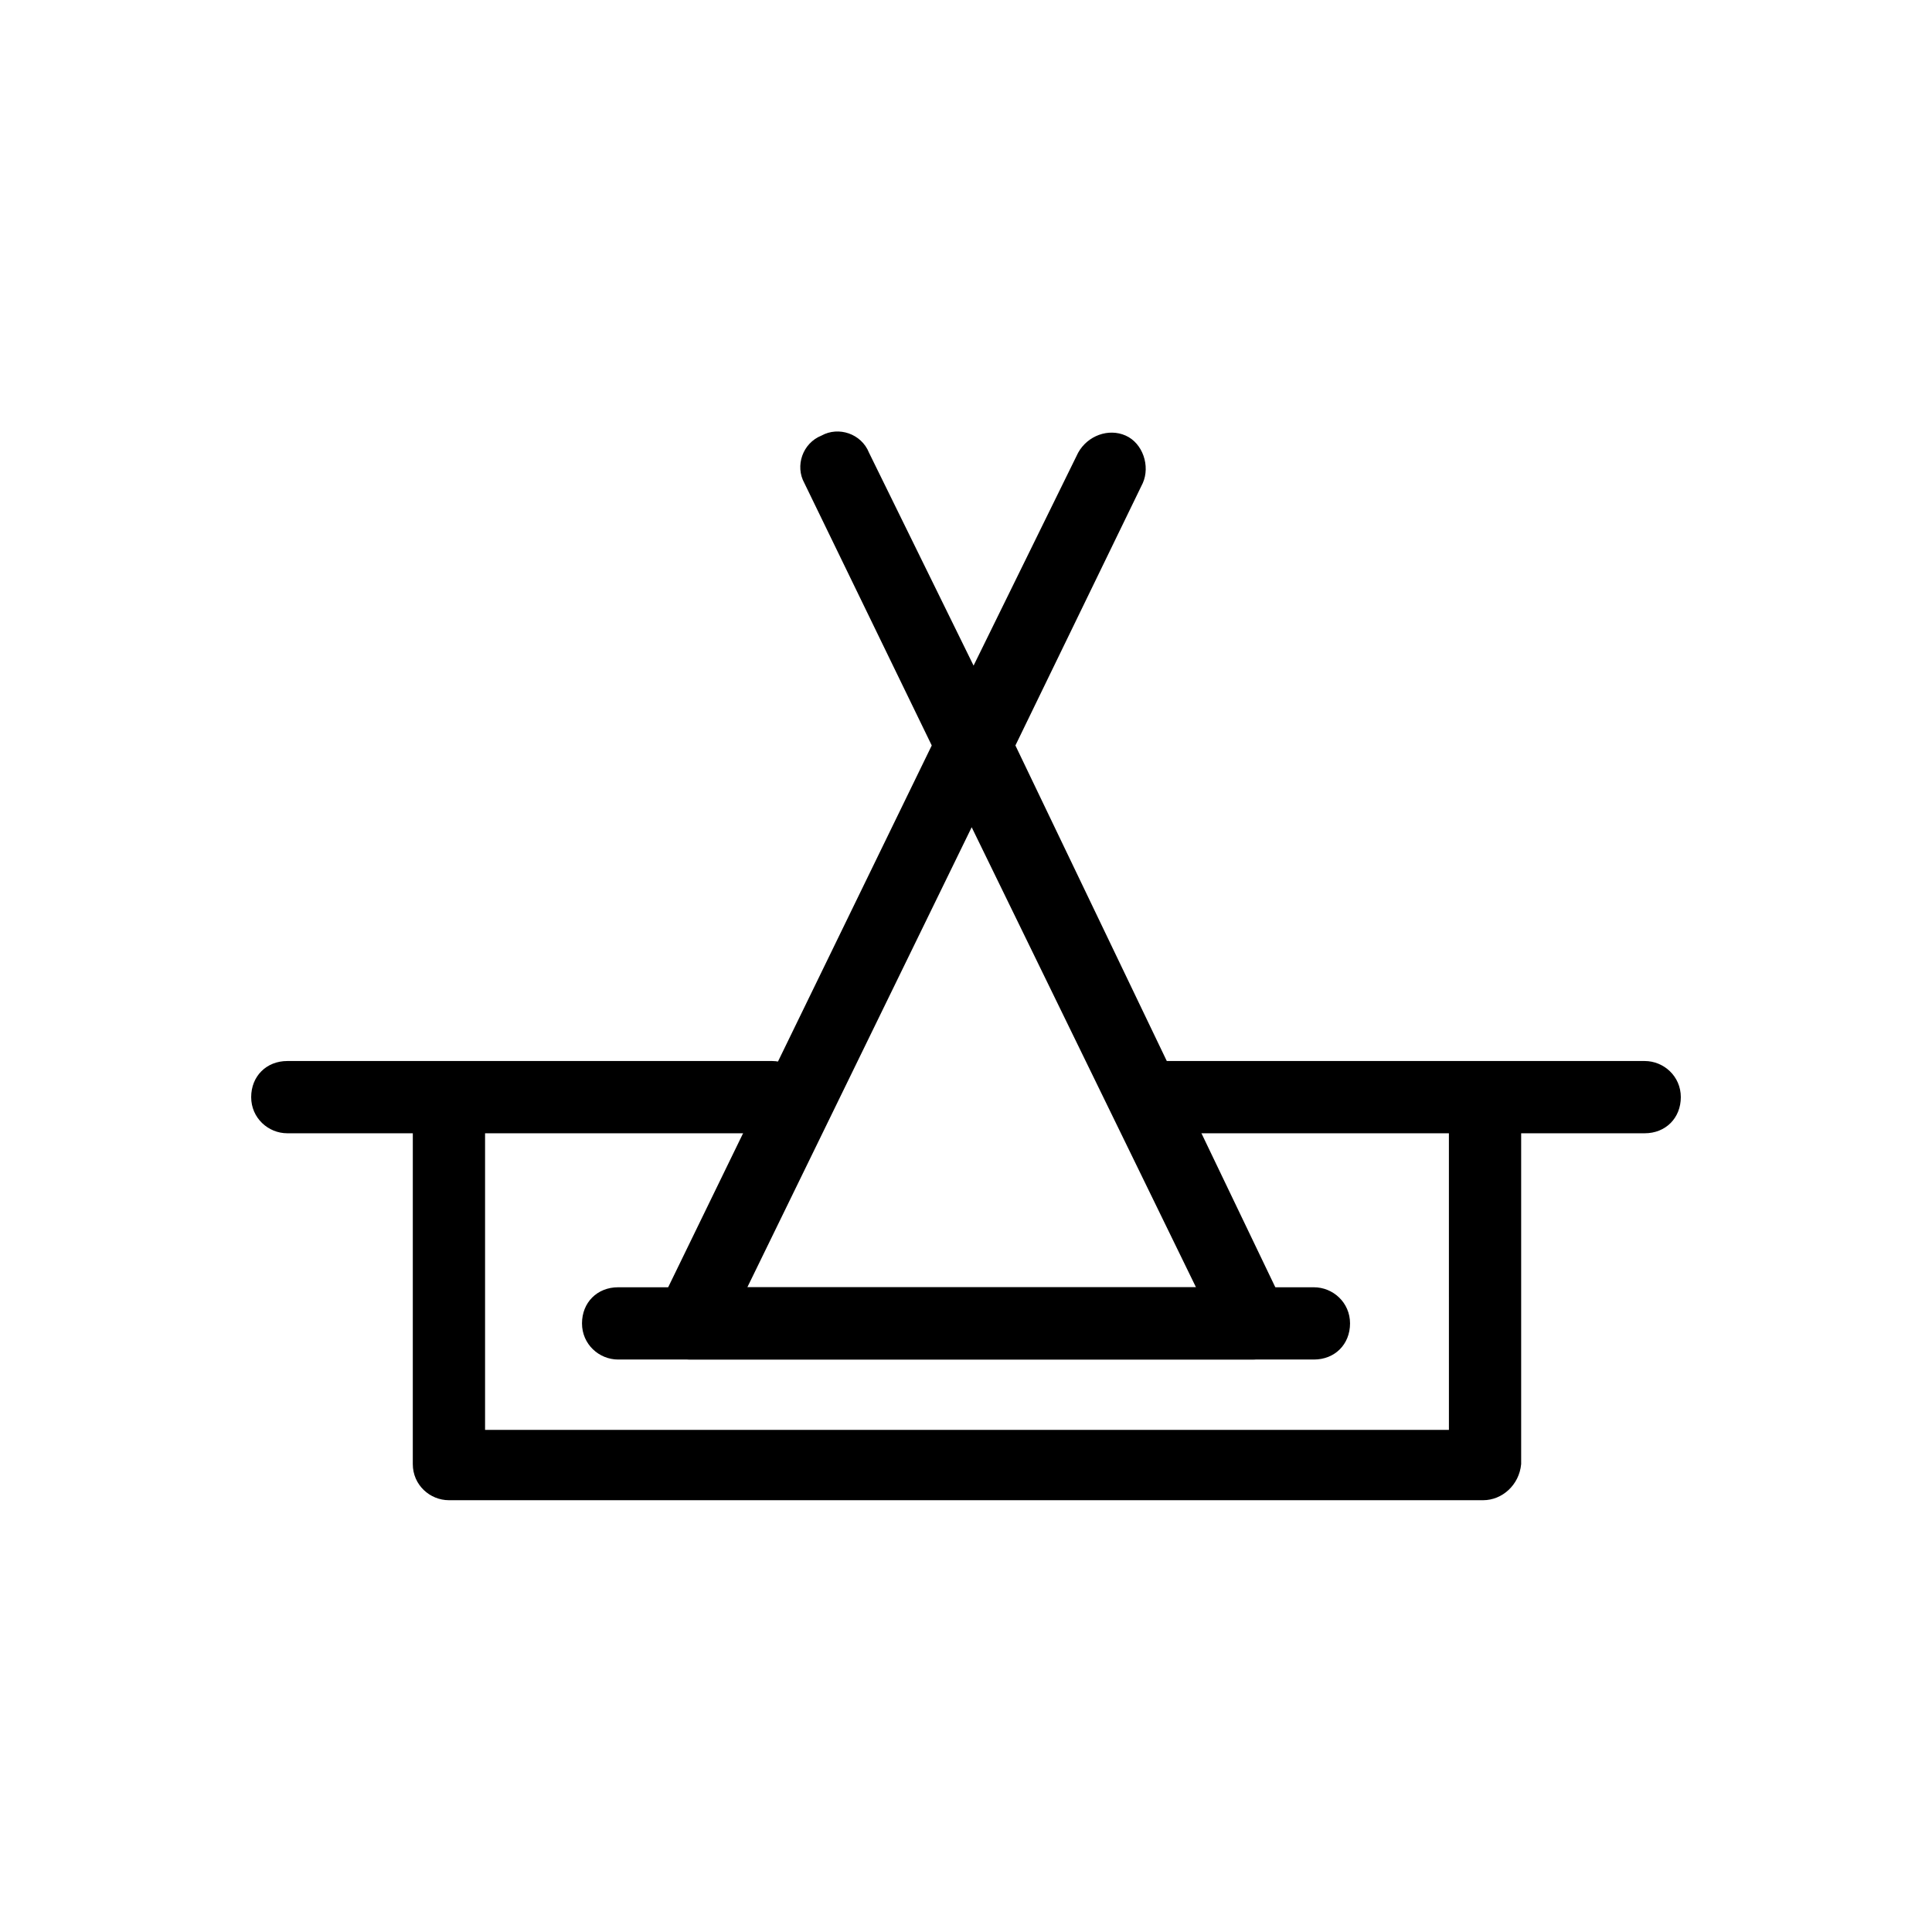
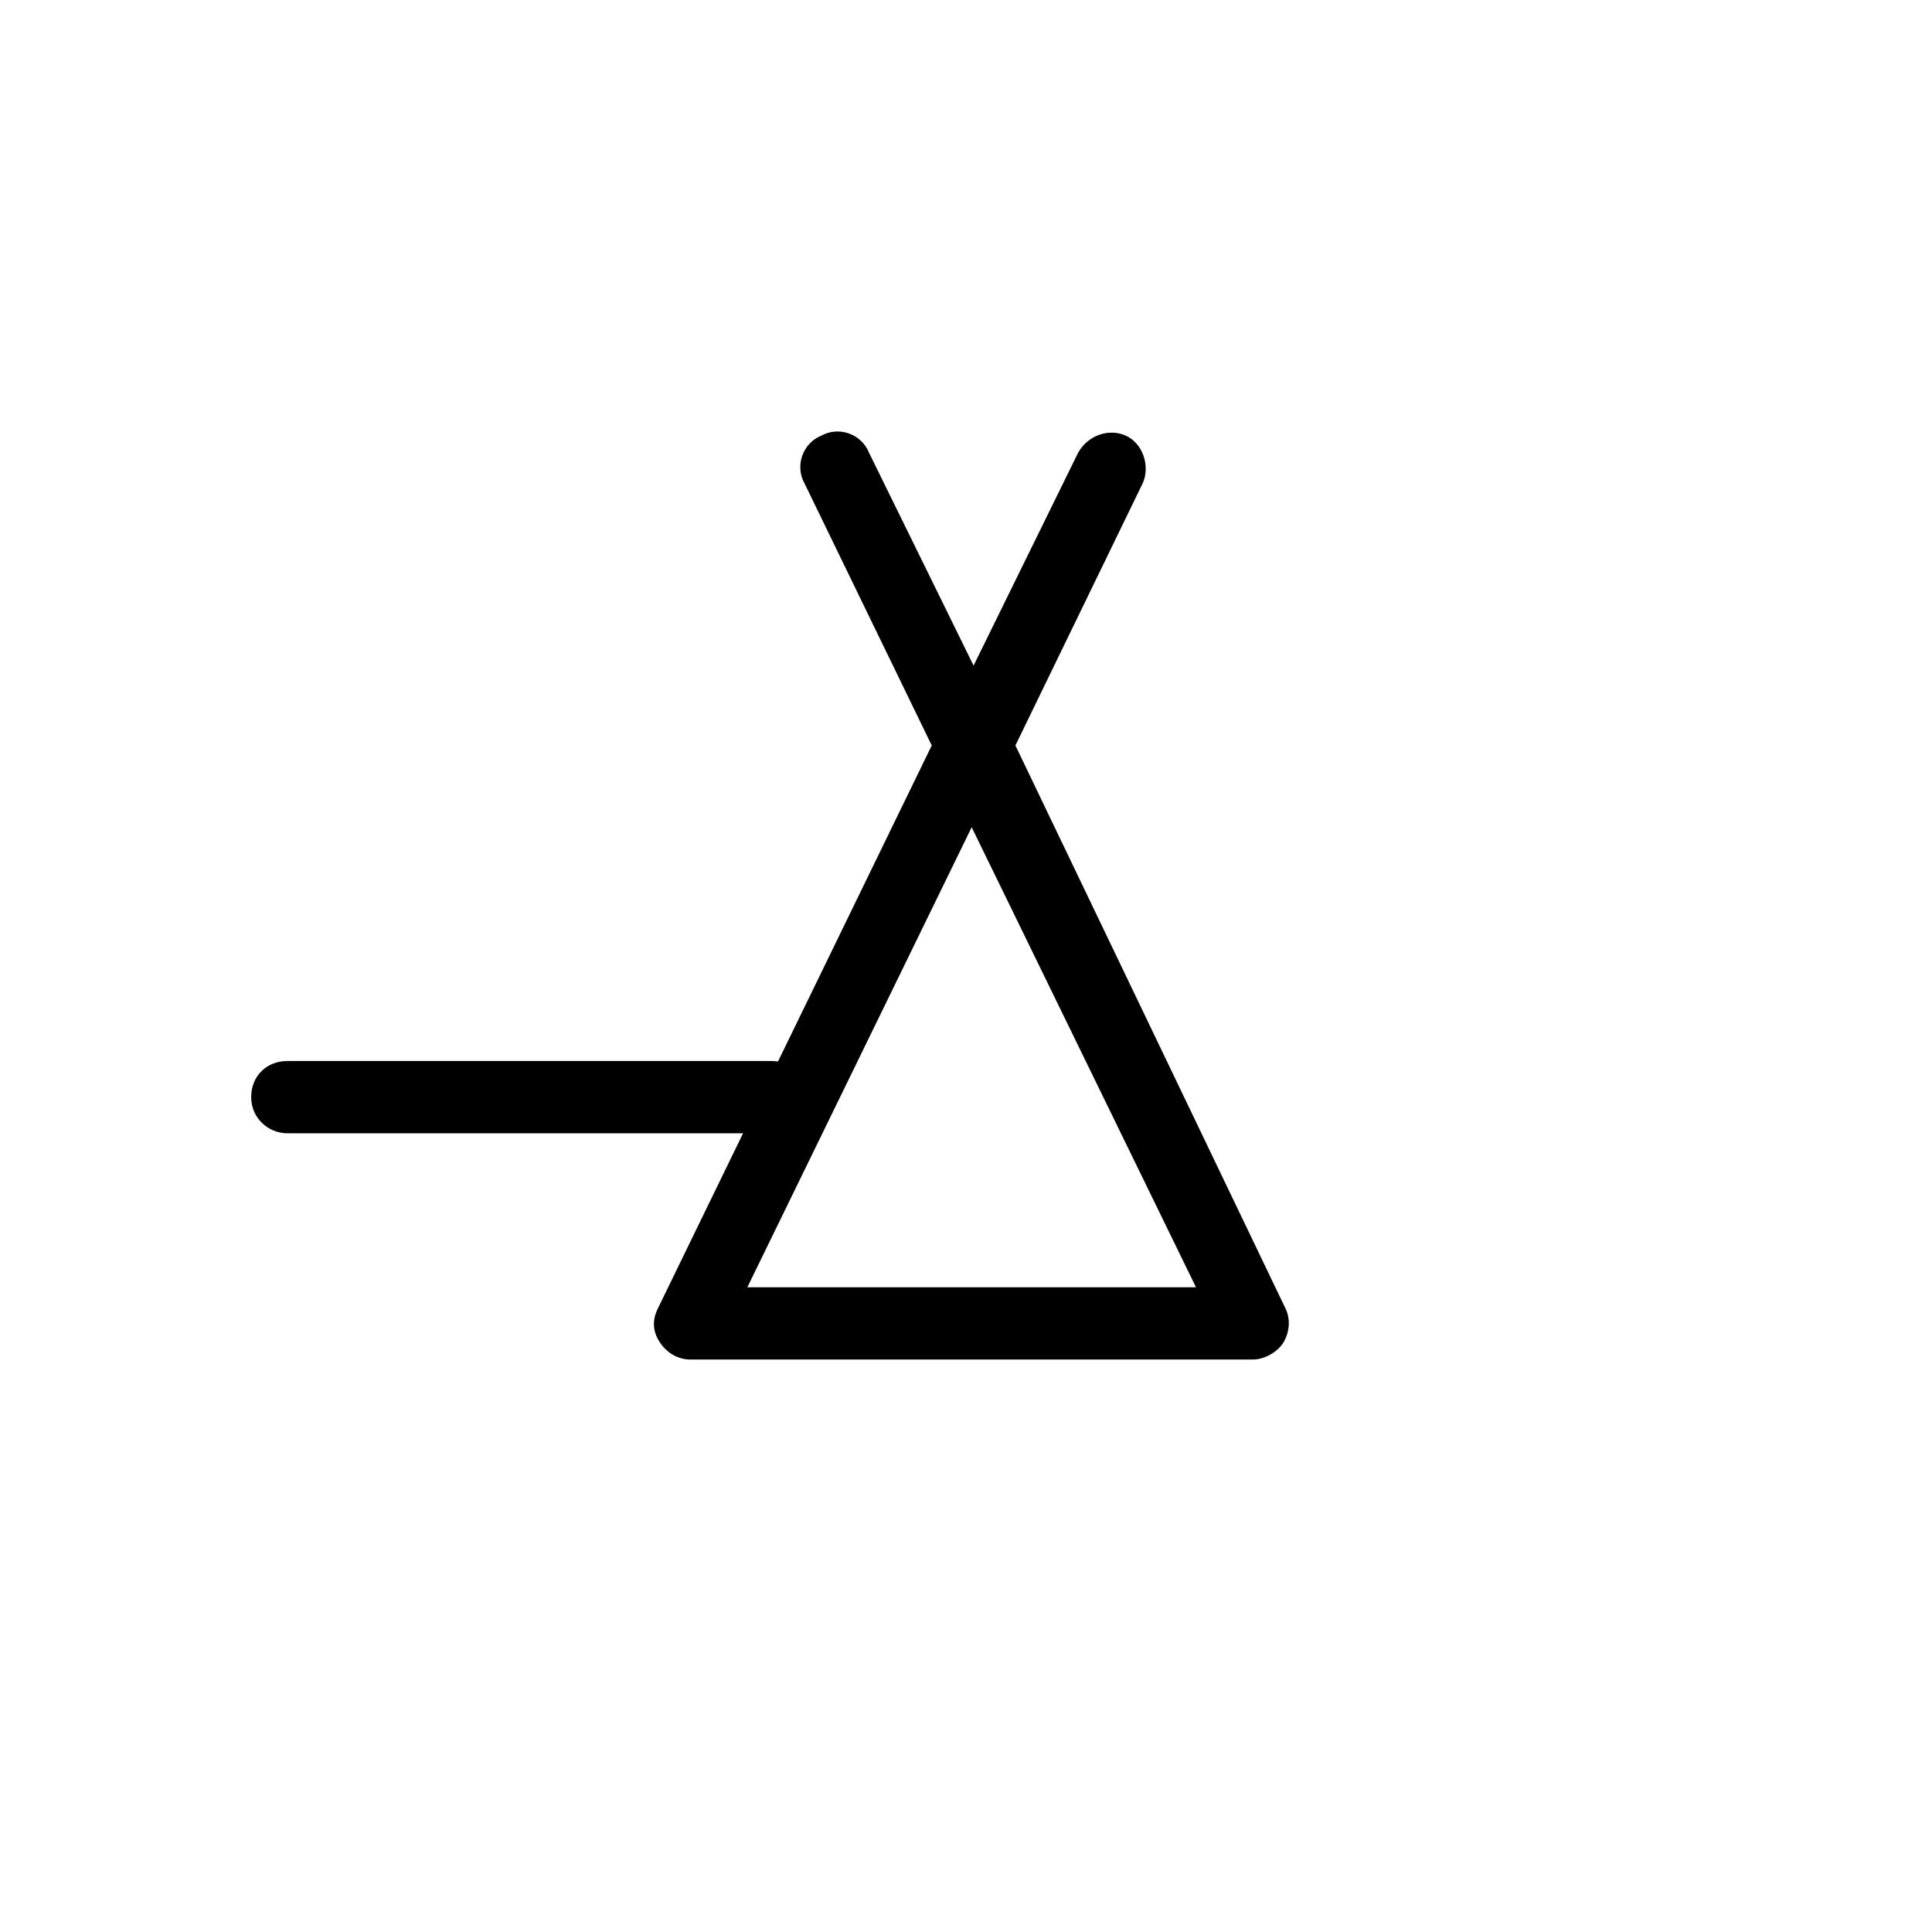
<svg xmlns="http://www.w3.org/2000/svg" fill="#000000" width="800px" height="800px" version="1.1" viewBox="144 144 512 512">
  <g>
-     <path d="m492.2 504.29h-184.39c-5.039 0-9.574-4.031-9.574-9.574 0-5.543 4.031-9.574 9.574-9.574h184.39c5.039 0 9.574 4.031 9.574 9.574 0 5.547-4.031 9.574-9.574 9.574z" />
    <path d="m348.61 444.33h-128.47c-5.039 0-9.574-4.031-9.574-9.574 0-5.543 4.031-9.574 9.574-9.574h128.47c5.039 0 9.574 4.031 9.574 9.574 0 5.547-4.535 9.574-9.574 9.574z" />
-     <path d="m537.04 541.57h-274.07c-5.039 0-9.574-4.031-9.574-9.574l0.004-97.234c0-5.039 4.031-9.574 9.574-9.574 5.543 0 9.574 4.031 9.574 9.574v88.168h255.43l-0.004-88.168c0-5.039 4.031-9.574 9.574-9.574 5.543 0 9.574 4.031 9.574 9.574v97.234c-0.508 5.543-5.039 9.574-10.078 9.574z" />
-     <path d="m579.86 444.33h-130.99c-5.039 0-9.574-4.031-9.574-9.574 0-5.543 4.031-9.574 9.574-9.574h130.99c5.039 0 9.574 4.031 9.574 9.574-0.004 5.547-4.031 9.574-9.574 9.574z" />
    <path d="m476.07 504.29h-149.13c-3.023 0-6.047-1.512-8.062-4.535-2.016-3.023-2.016-6.047-0.504-9.07l72.547-149.13-33.754-69.527c-2.519-4.535-0.504-10.578 4.535-12.594 4.535-2.519 10.578-0.504 12.594 4.535l27.711 56.426 27.711-56.426c2.519-4.535 8.062-6.551 12.594-4.535 4.535 2.016 6.551 8.062 4.535 12.594l-33.754 69.527 71.539 149.13c1.512 3.023 1.008 6.551-0.504 9.07-1.508 2.519-5.035 4.531-8.059 4.531zm-134.02-19.145h118.9l-59.445-121.92z" />
  </g>
</svg>